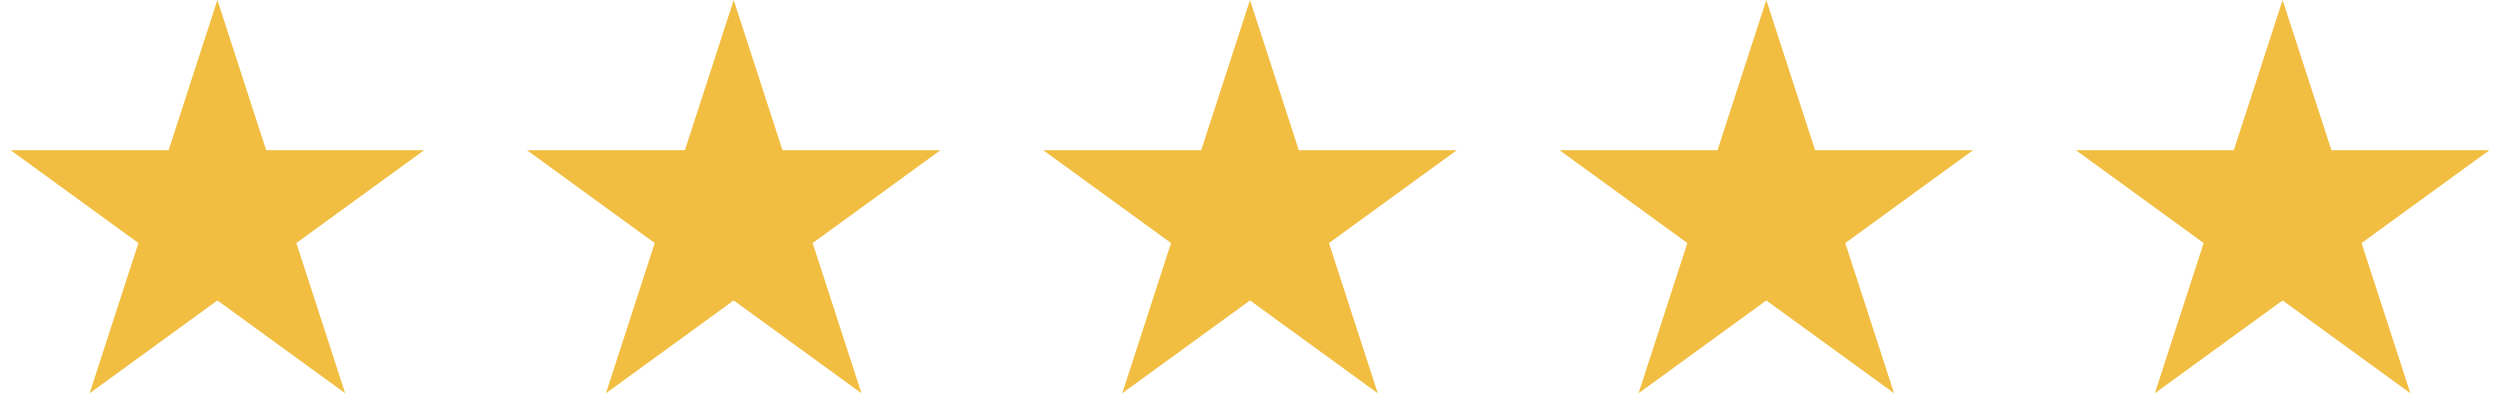
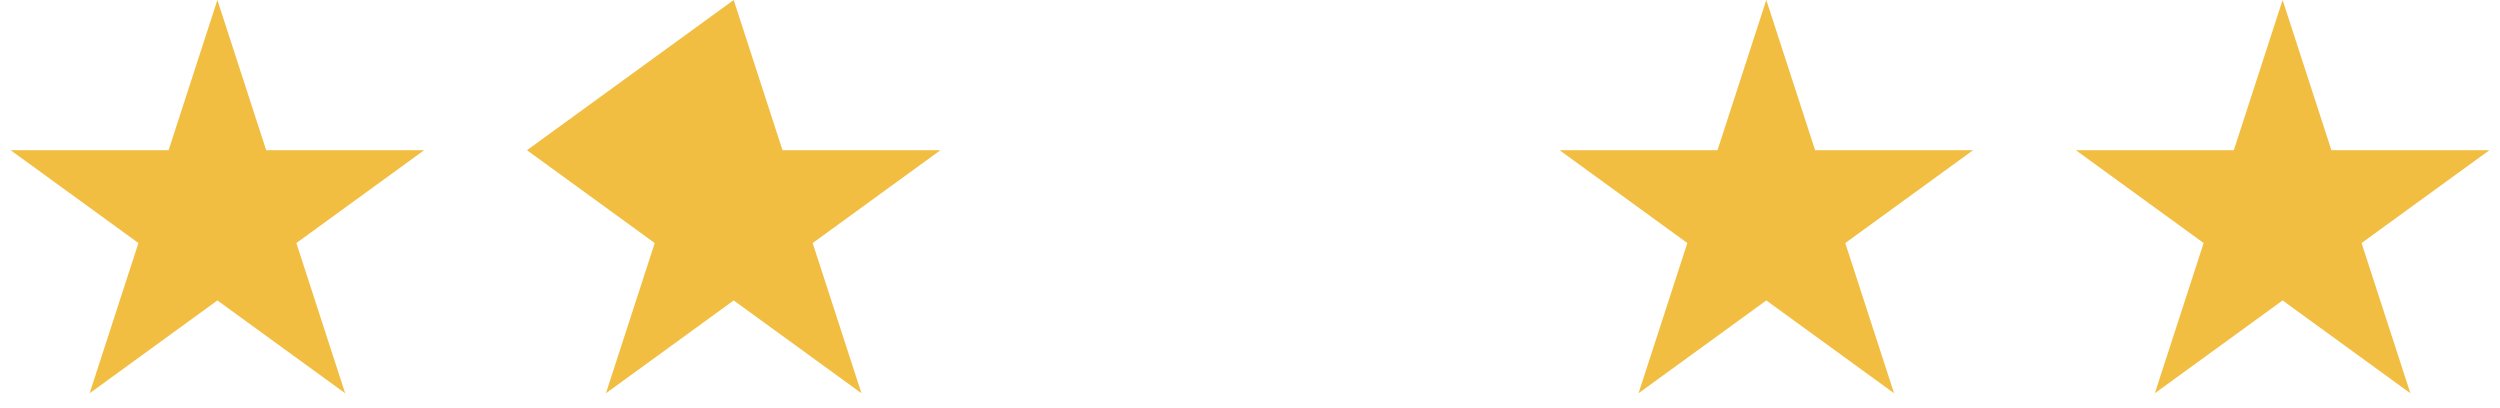
<svg xmlns="http://www.w3.org/2000/svg" width="92" height="15" viewBox="0 0 92 15" fill="none">
  <path d="M8 0L9.796 5.528H15.608L10.906 8.944L12.702 14.472L8 11.056L3.298 14.472L5.094 8.944L0.392 5.528H6.204L8 0Z" fill="#F2BE41" />
-   <path d="M27 0L28.796 5.528H34.608L29.906 8.944L31.702 14.472L27 11.056L22.298 14.472L24.094 8.944L19.392 5.528H25.204L27 0Z" fill="#F2BE41" />
-   <path d="M46 0L47.796 5.528H53.608L48.906 8.944L50.702 14.472L46 11.056L41.298 14.472L43.094 8.944L38.392 5.528H44.204L46 0Z" fill="#F2BE41" />
+   <path d="M27 0L28.796 5.528H34.608L29.906 8.944L31.702 14.472L27 11.056L22.298 14.472L24.094 8.944L19.392 5.528L27 0Z" fill="#F2BE41" />
  <path d="M65 0L66.796 5.528H72.609L67.906 8.944L69.702 14.472L65 11.056L60.298 14.472L62.094 8.944L57.392 5.528H63.204L65 0Z" fill="#F2BE41" />
  <path d="M84 0L85.796 5.528H91.609L86.906 8.944L88.702 14.472L84 11.056L79.298 14.472L81.094 8.944L76.392 5.528H82.204L84 0Z" fill="#F2BE41" />
</svg>